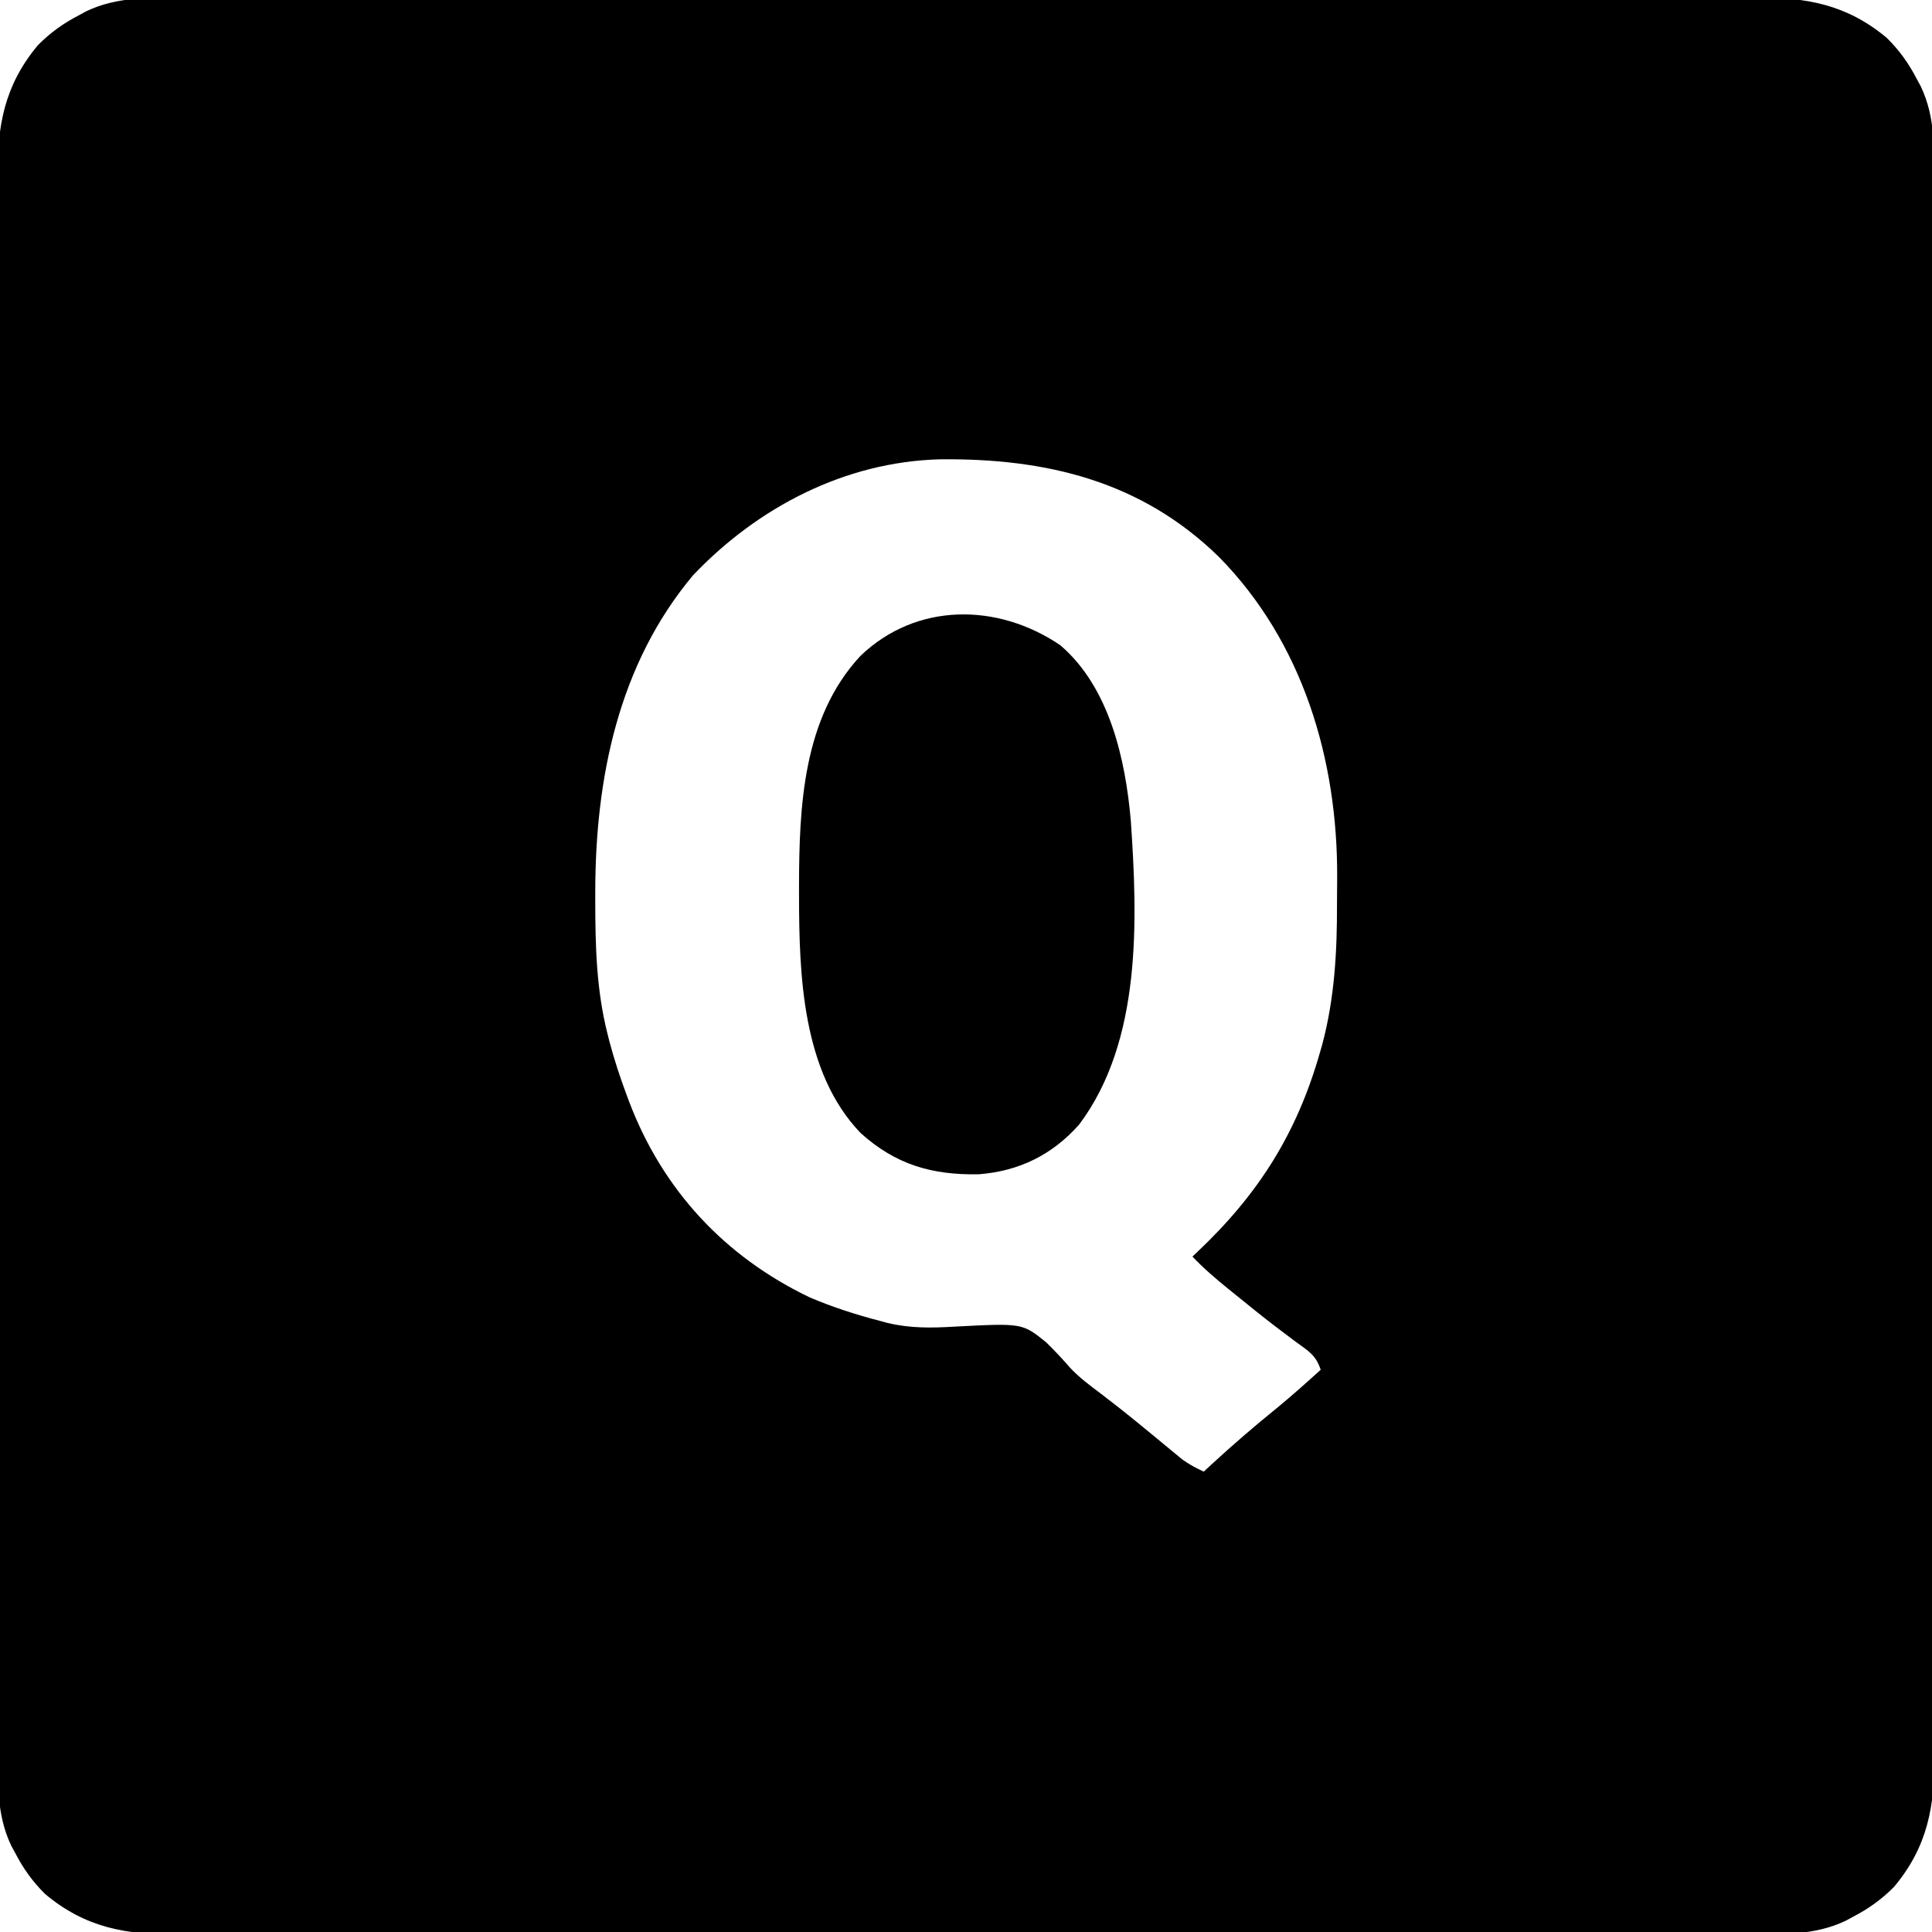
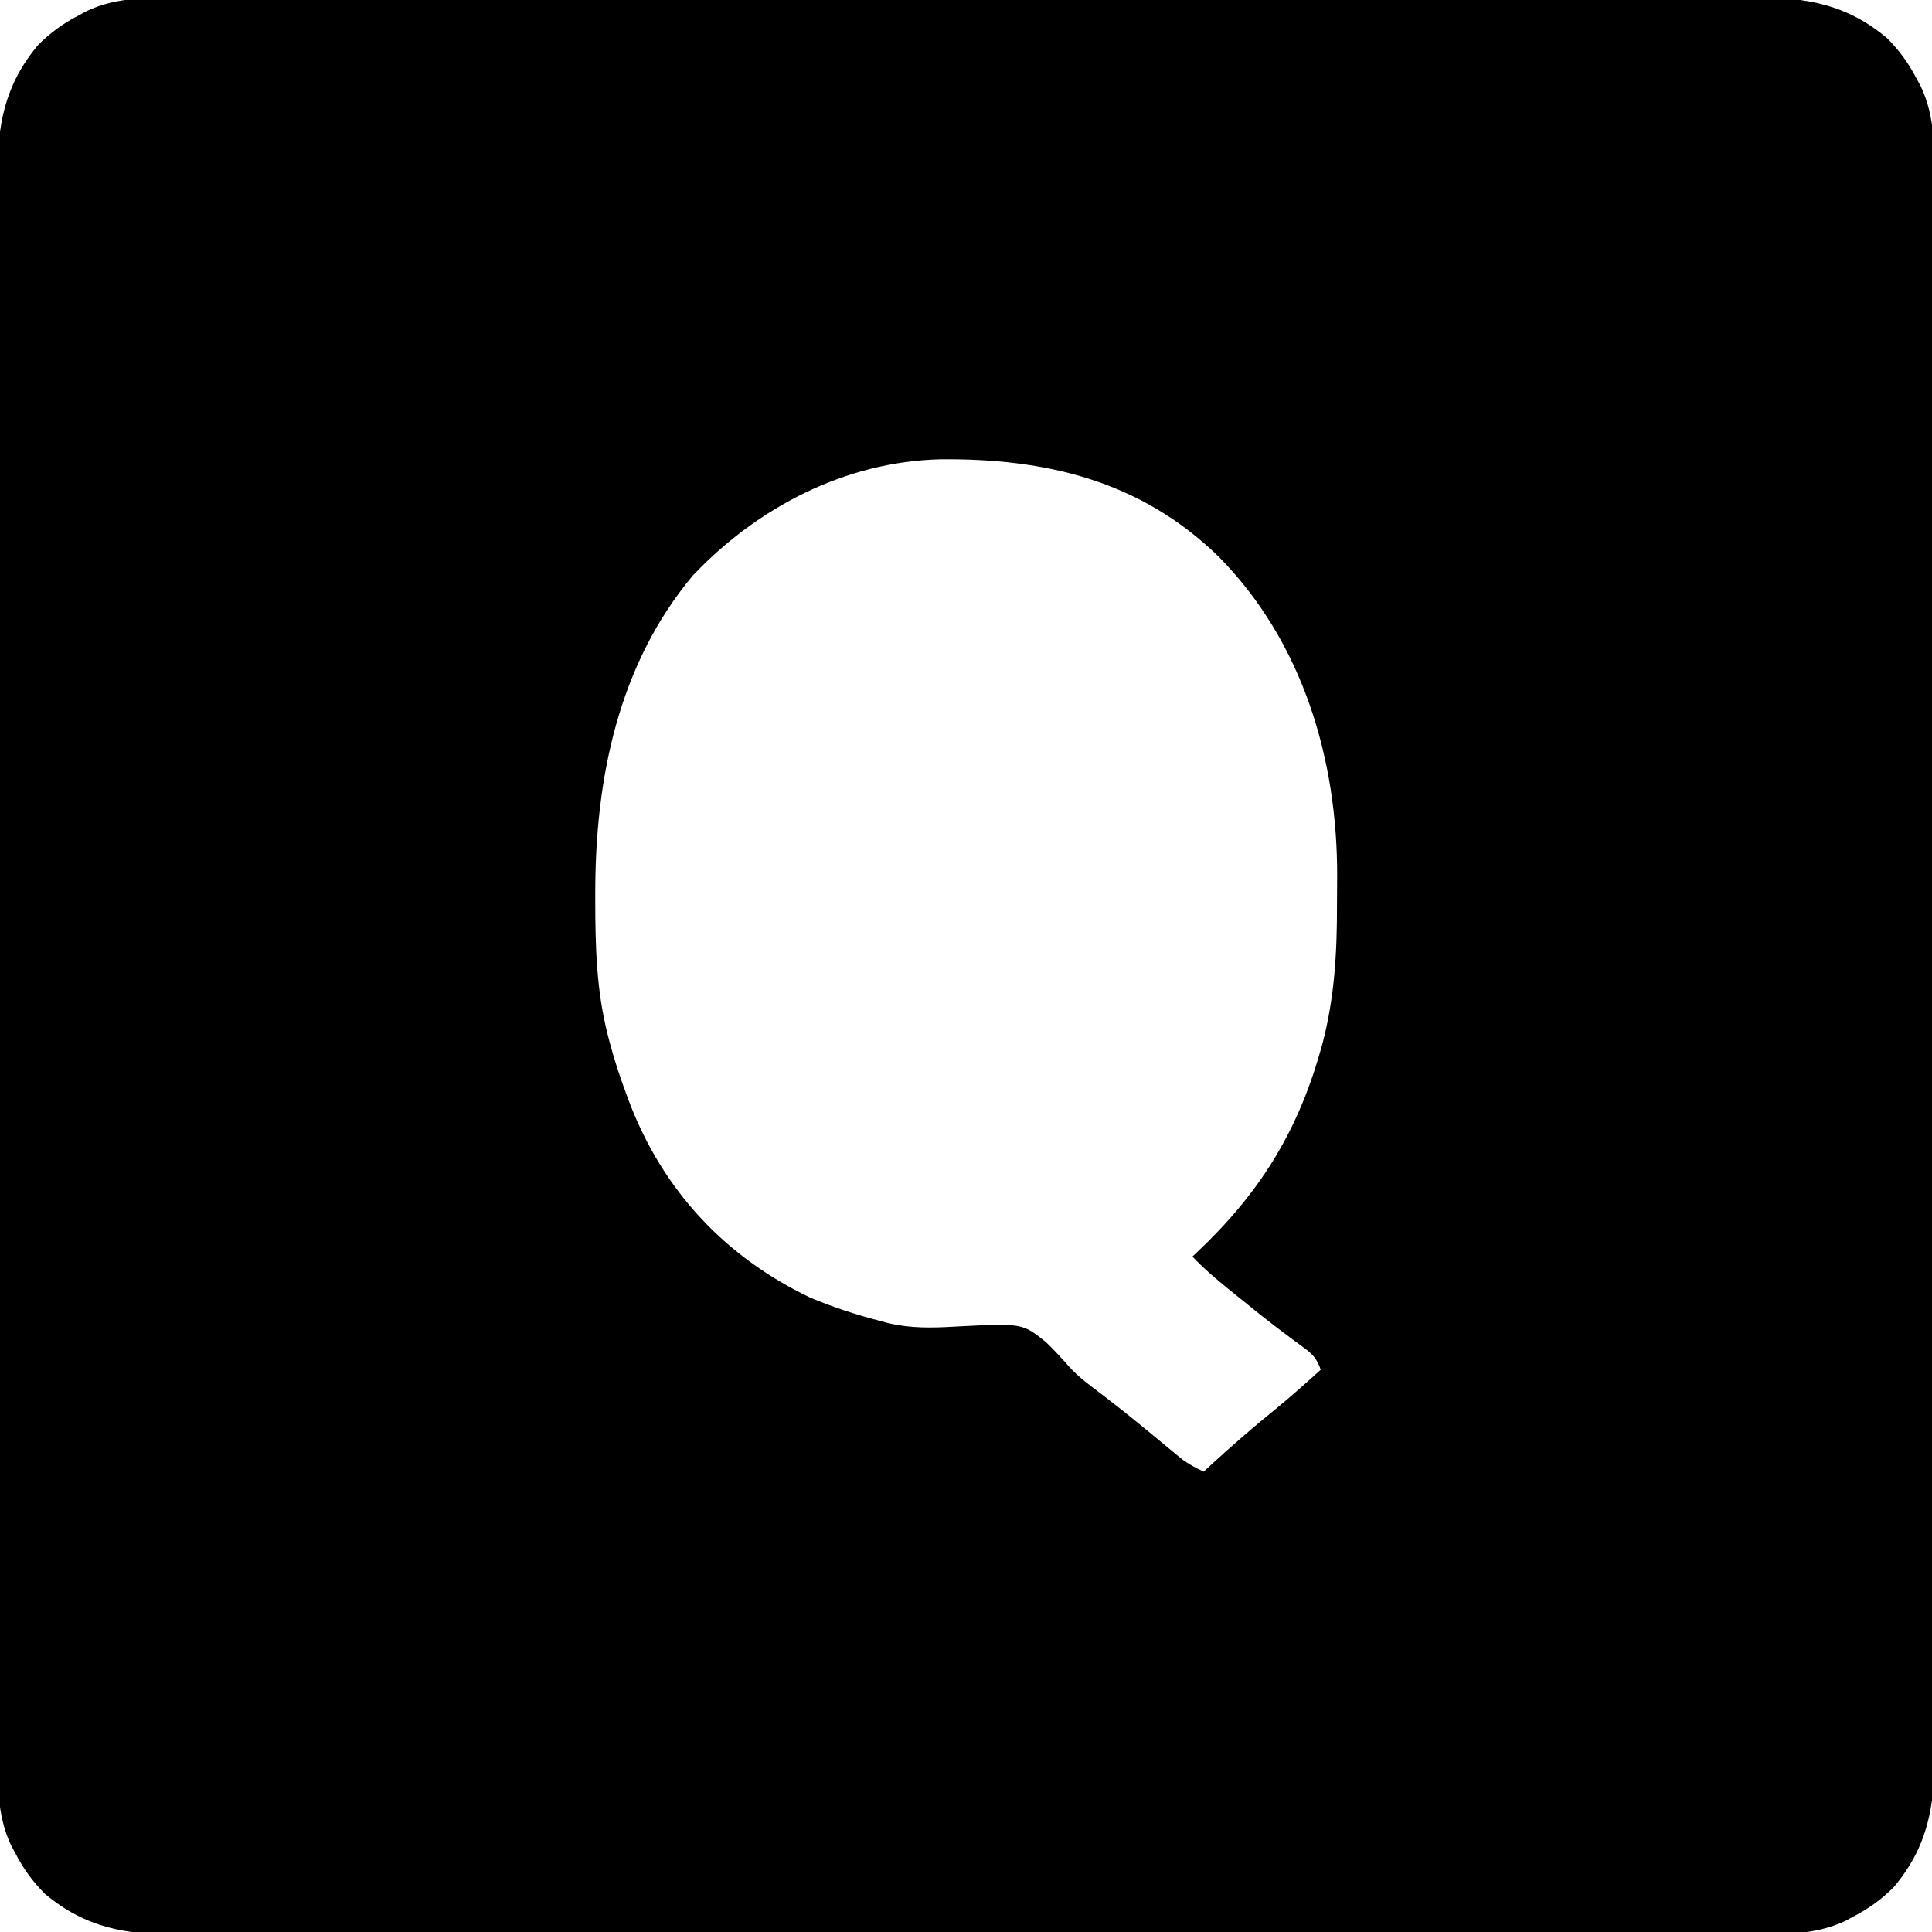
<svg xmlns="http://www.w3.org/2000/svg" version="1.1" width="512" height="512">
  <path d="M0 0 C1.856 -0.005 3.712 -0.012 5.569 -0.021 C10.654 -0.04 15.739 -0.033 20.824 -0.023 C26.314 -0.016 31.804 -0.032 37.294 -0.045 C48.044 -0.067 58.794 -0.066 69.543 -0.058 C78.281 -0.052 87.02 -0.053 95.758 -0.06 C97.002 -0.06 98.246 -0.061 99.528 -0.062 C102.055 -0.064 104.583 -0.066 107.11 -0.068 C124.078 -0.08 141.045 -0.084 158.012 -0.073 C159.007 -0.072 159.007 -0.072 160.022 -0.072 C165.406 -0.068 170.791 -0.064 176.176 -0.06 C197.176 -0.045 218.177 -0.054 239.178 -0.082 C262.788 -0.114 286.397 -0.129 310.007 -0.118 C312.526 -0.117 315.045 -0.116 317.563 -0.115 C319.422 -0.115 319.422 -0.115 321.319 -0.114 C330.043 -0.112 338.768 -0.122 347.493 -0.136 C358.13 -0.154 368.767 -0.154 379.404 -0.131 C384.829 -0.12 390.254 -0.117 395.68 -0.135 C400.65 -0.152 405.62 -0.146 410.591 -0.121 C412.385 -0.116 414.179 -0.12 415.973 -0.132 C429.4 -0.222 440.157 1.637 450.83 10.573 C454.145 13.849 456.667 17.374 458.794 21.515 C459.286 22.411 459.286 22.411 459.787 23.326 C463.847 31.811 463.355 40.544 463.309 49.72 C463.314 51.576 463.322 53.433 463.33 55.289 C463.349 60.374 463.343 65.459 463.332 70.544 C463.325 76.034 463.341 81.524 463.354 87.014 C463.376 97.764 463.376 108.514 463.367 119.263 C463.361 128.002 463.362 136.74 463.369 145.478 C463.37 146.722 463.37 147.966 463.371 149.248 C463.373 151.776 463.375 154.303 463.377 156.83 C463.389 173.798 463.393 190.765 463.382 207.732 C463.382 208.395 463.381 209.059 463.381 209.742 C463.377 215.126 463.373 220.511 463.369 225.896 C463.355 246.897 463.363 267.897 463.391 288.898 C463.423 312.508 463.438 336.118 463.428 359.727 C463.427 362.246 463.426 364.765 463.425 367.284 C463.424 368.523 463.424 369.762 463.423 371.039 C463.421 379.764 463.431 388.489 463.445 397.213 C463.463 407.85 463.463 418.487 463.44 429.124 C463.429 434.55 463.426 439.975 463.444 445.4 C463.461 450.371 463.455 455.341 463.43 460.311 C463.425 462.105 463.429 463.899 463.442 465.693 C463.531 479.121 461.672 489.877 452.736 500.55 C449.46 503.865 445.935 506.388 441.794 508.515 C440.898 509.006 440.898 509.006 439.983 509.507 C431.498 513.567 422.766 513.075 413.589 513.029 C411.733 513.035 409.876 513.042 408.02 513.05 C402.935 513.069 397.85 513.063 392.765 513.052 C387.275 513.045 381.785 513.061 376.295 513.074 C365.545 513.096 354.795 513.096 344.046 513.088 C335.307 513.081 326.569 513.082 317.831 513.089 C316.587 513.09 315.343 513.091 314.061 513.092 C311.534 513.093 309.006 513.095 306.479 513.097 C289.511 513.109 272.544 513.113 255.577 513.102 C254.914 513.102 254.251 513.101 253.567 513.101 C248.183 513.097 242.798 513.093 237.413 513.09 C216.413 513.075 195.412 513.084 174.411 513.112 C150.801 513.143 127.192 513.158 103.582 513.148 C101.063 513.147 98.544 513.146 96.026 513.145 C94.786 513.144 93.547 513.144 92.27 513.143 C83.545 513.141 74.821 513.151 66.096 513.166 C55.459 513.183 44.822 513.183 34.185 513.16 C28.76 513.149 23.335 513.146 17.909 513.165 C12.939 513.181 7.969 513.175 2.998 513.15 C1.204 513.145 -0.59 513.149 -2.384 513.162 C-15.812 513.251 -26.568 511.392 -37.241 502.456 C-40.556 499.18 -43.079 495.655 -45.206 491.515 C-45.697 490.618 -45.697 490.618 -46.198 489.704 C-50.258 481.218 -49.766 472.486 -49.72 463.309 C-49.726 461.453 -49.733 459.597 -49.741 457.74 C-49.76 452.655 -49.754 447.571 -49.743 442.486 C-49.736 436.995 -49.752 431.505 -49.765 426.015 C-49.787 415.265 -49.787 404.516 -49.778 393.766 C-49.772 385.028 -49.773 376.289 -49.78 367.551 C-49.781 366.307 -49.782 365.063 -49.782 363.781 C-49.784 361.254 -49.786 358.726 -49.788 356.199 C-49.8 339.232 -49.804 322.264 -49.793 305.297 C-49.792 304.302 -49.792 304.302 -49.792 303.287 C-49.788 297.903 -49.784 292.518 -49.781 287.134 C-49.766 266.133 -49.774 245.132 -49.802 224.131 C-49.834 200.522 -49.849 176.912 -49.839 153.302 C-49.838 150.783 -49.837 148.264 -49.836 145.746 C-49.835 144.506 -49.835 143.267 -49.834 141.991 C-49.832 133.266 -49.842 124.541 -49.856 115.816 C-49.874 105.179 -49.874 94.542 -49.851 83.905 C-49.84 78.48 -49.837 73.055 -49.855 67.629 C-49.872 62.659 -49.866 57.689 -49.841 52.718 C-49.836 50.924 -49.84 49.13 -49.853 47.336 C-49.942 33.909 -48.083 23.152 -39.147 12.48 C-35.871 9.164 -32.346 6.642 -28.206 4.515 C-27.608 4.187 -27.01 3.86 -26.394 3.522 C-17.909 -0.538 -9.177 -0.046 0 0 Z M134.474 152.952 C114.635 176.603 108.567 206.86 108.544 236.89 C108.544 237.694 108.543 238.499 108.542 239.328 C108.558 251.264 108.842 262.882 111.794 274.515 C111.966 275.193 112.138 275.87 112.314 276.569 C113.568 281.31 115.084 285.92 116.794 290.515 C117.042 291.181 117.289 291.847 117.544 292.534 C126.452 315.891 142.827 333.521 165.357 344.327 C171.34 346.879 177.502 348.875 183.794 350.515 C184.856 350.801 184.856 350.801 185.939 351.094 C192.084 352.563 197.637 352.453 203.919 352.078 C221.731 351.151 221.731 351.151 228.037 356.243 C230.225 358.366 232.281 360.571 234.279 362.873 C236.792 365.595 239.715 367.734 242.669 369.952 C243.823 370.843 244.974 371.736 246.123 372.632 C246.711 373.09 247.3 373.549 247.906 374.021 C249.986 375.666 252.041 377.34 254.091 379.022 C254.812 379.614 255.533 380.205 256.275 380.814 C257.675 381.965 259.072 383.119 260.466 384.276 C261.421 385.061 261.421 385.061 262.396 385.862 C262.956 386.326 263.517 386.791 264.094 387.269 C265.91 388.599 267.757 389.564 269.794 390.515 C270.461 389.897 271.127 389.28 271.814 388.644 C277.447 383.467 283.178 378.506 289.134 373.698 C293.126 370.421 296.968 366.982 300.794 363.515 C299.473 359.549 297.585 358.616 294.232 356.14 C293.053 355.256 291.876 354.371 290.701 353.483 C290.072 353.009 289.443 352.535 288.794 352.046 C285.221 349.31 281.726 346.477 278.232 343.64 C277.554 343.093 276.876 342.546 276.177 341.982 C272.879 339.301 269.727 336.604 266.794 333.515 C267.202 333.134 267.609 332.753 268.029 332.36 C284.297 316.998 294.451 300.966 300.607 279.39 C300.802 278.711 300.997 278.032 301.198 277.332 C304.463 265.095 305.144 252.803 305.11 240.212 C305.107 237.781 305.131 235.352 305.156 232.921 C305.282 201.74 296.016 170.618 273.794 148.077 C253.116 127.89 227.929 121.945 199.888 122.237 C174.736 122.904 151.666 134.892 134.474 152.952 Z " fill="#000000" transform="translate(49.206,-0.515)" />
-   <path d="M0 0 C13.04 11.17 17.276 30.262 18.688 46.625 C20.464 72.829 21.614 104.837 5 127 C-2.131 135.06 -10.99 139.403 -21.727 140.203 C-34.101 140.403 -43.628 137.631 -52.902 129.289 C-68.468 113.144 -69.232 87.222 -69.25 66.188 C-69.251 65.46 -69.251 64.733 -69.252 63.984 C-69.221 42.714 -68.251 19.245 -52.969 2.816 C-38.118 -11.433 -16.535 -11.241 0 0 Z " fill="#000000" transform="translate(281,171)" />
</svg>